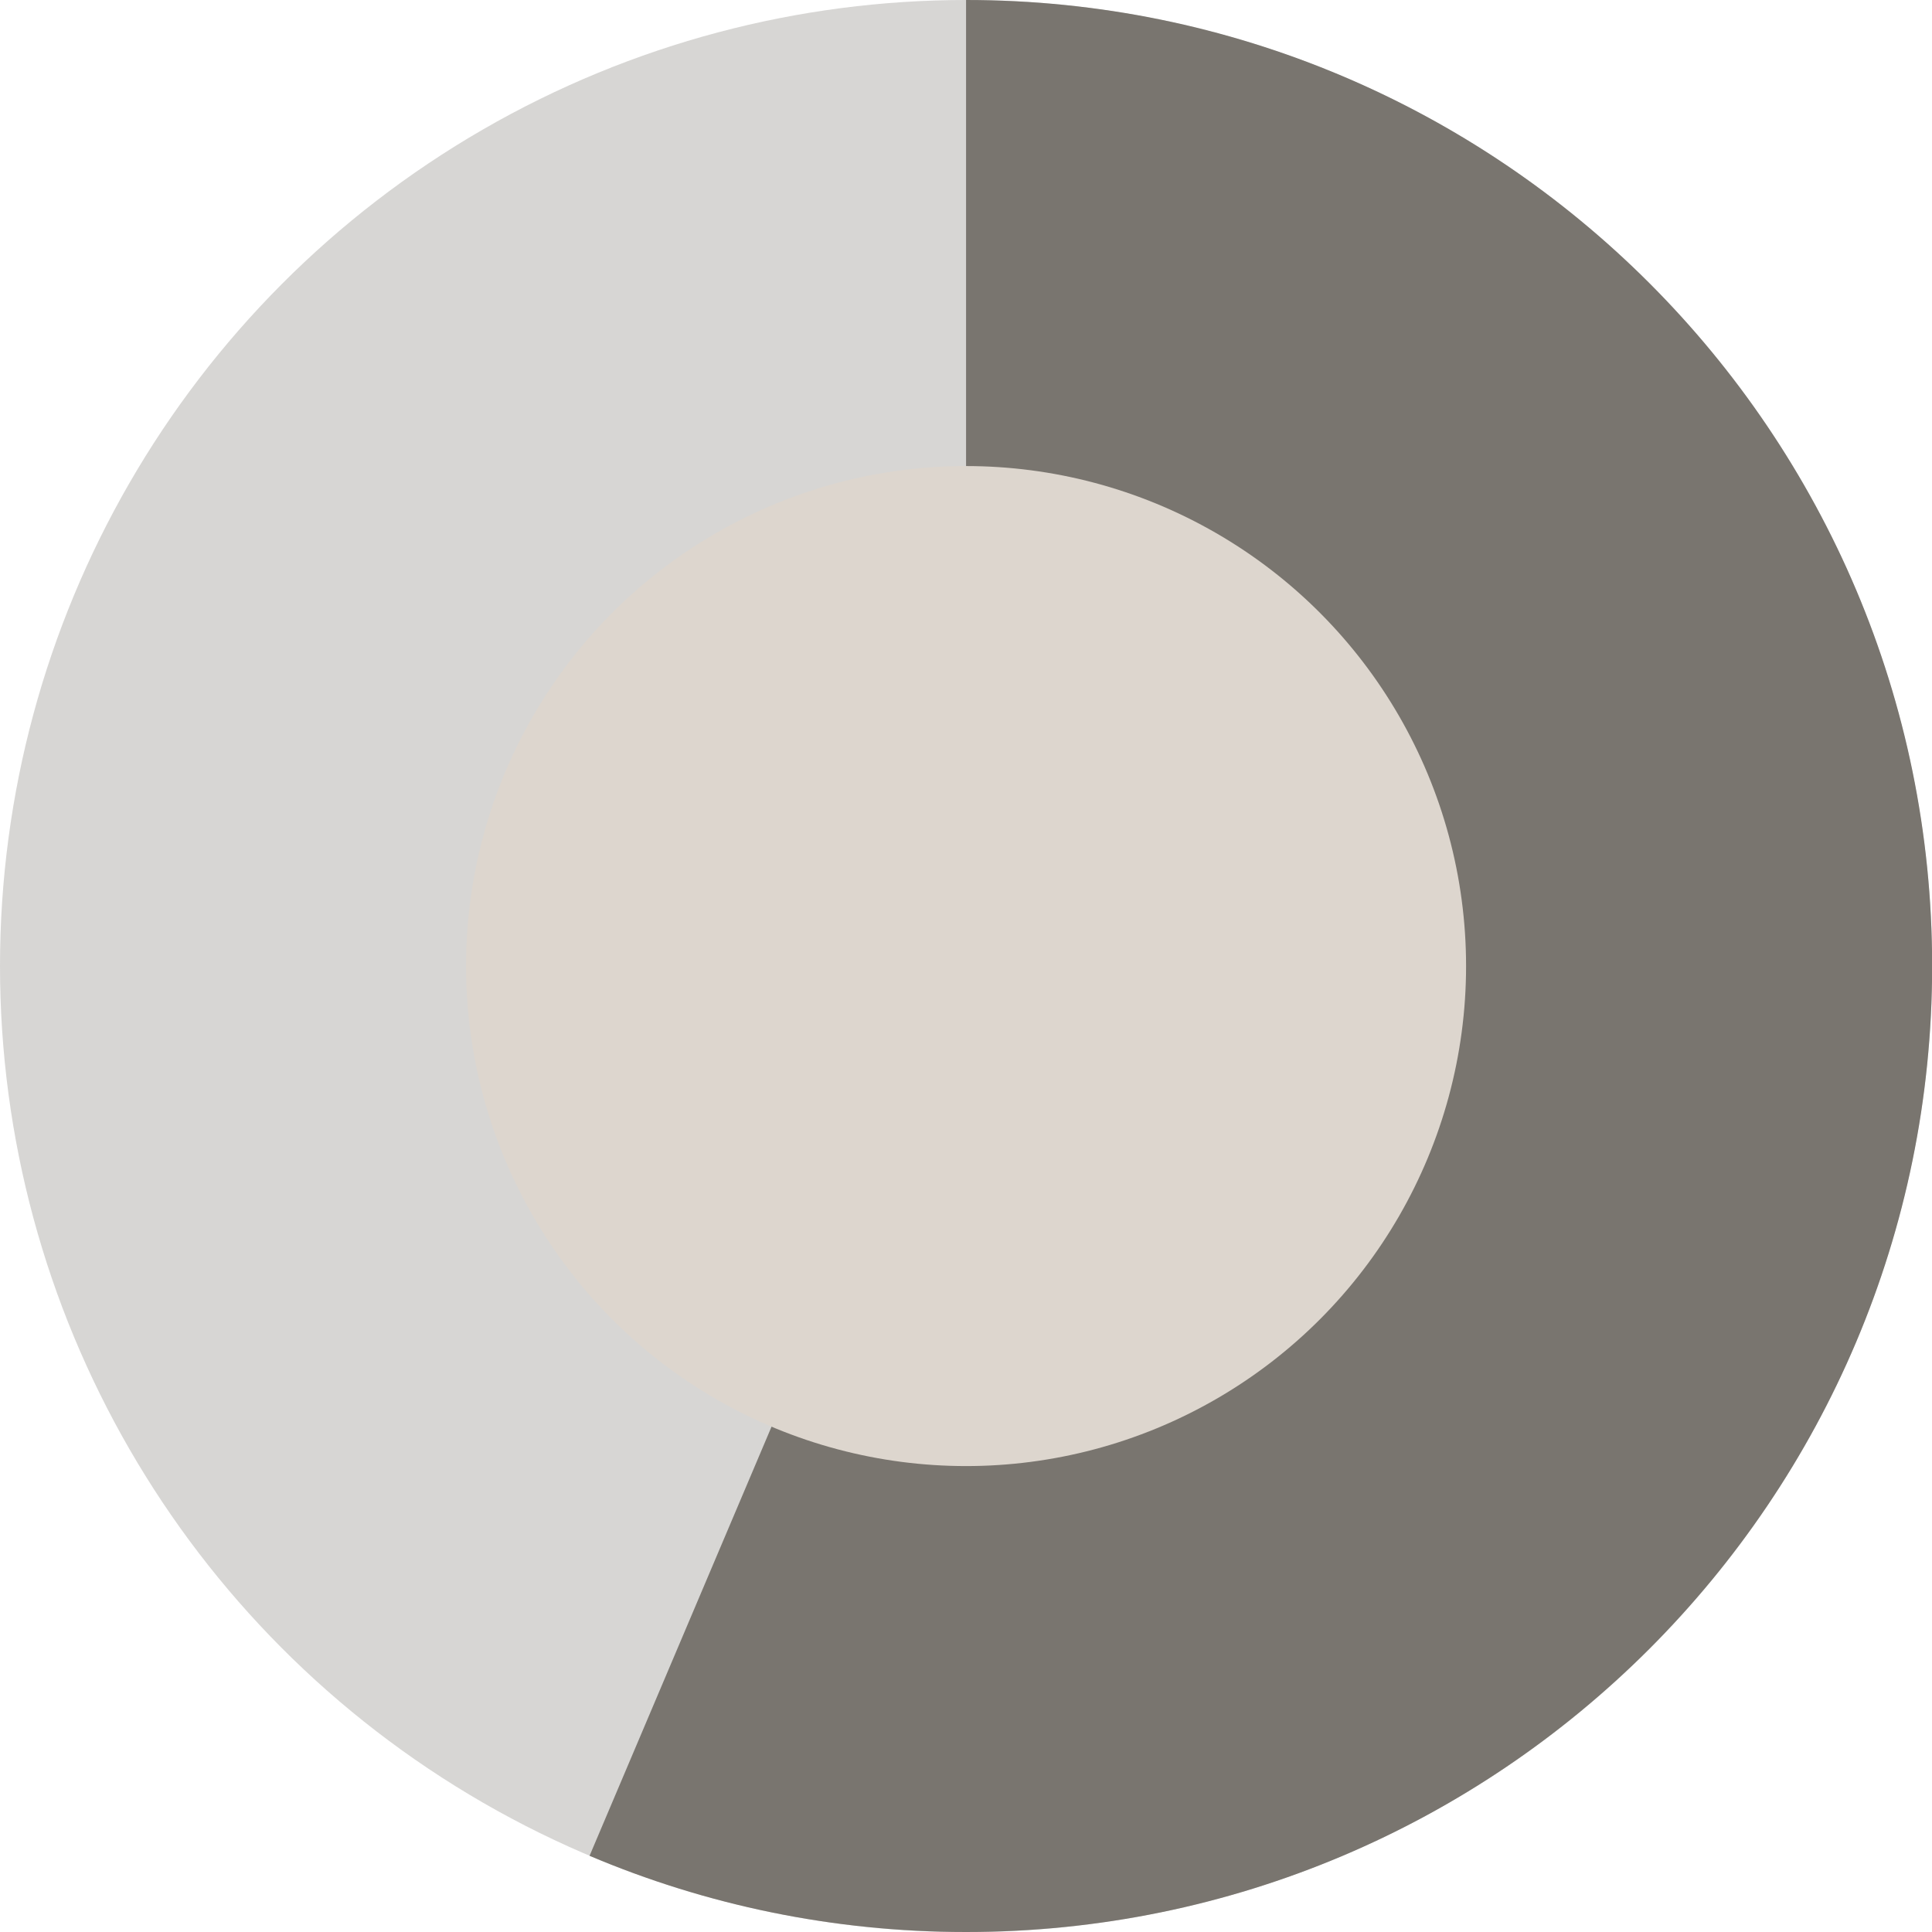
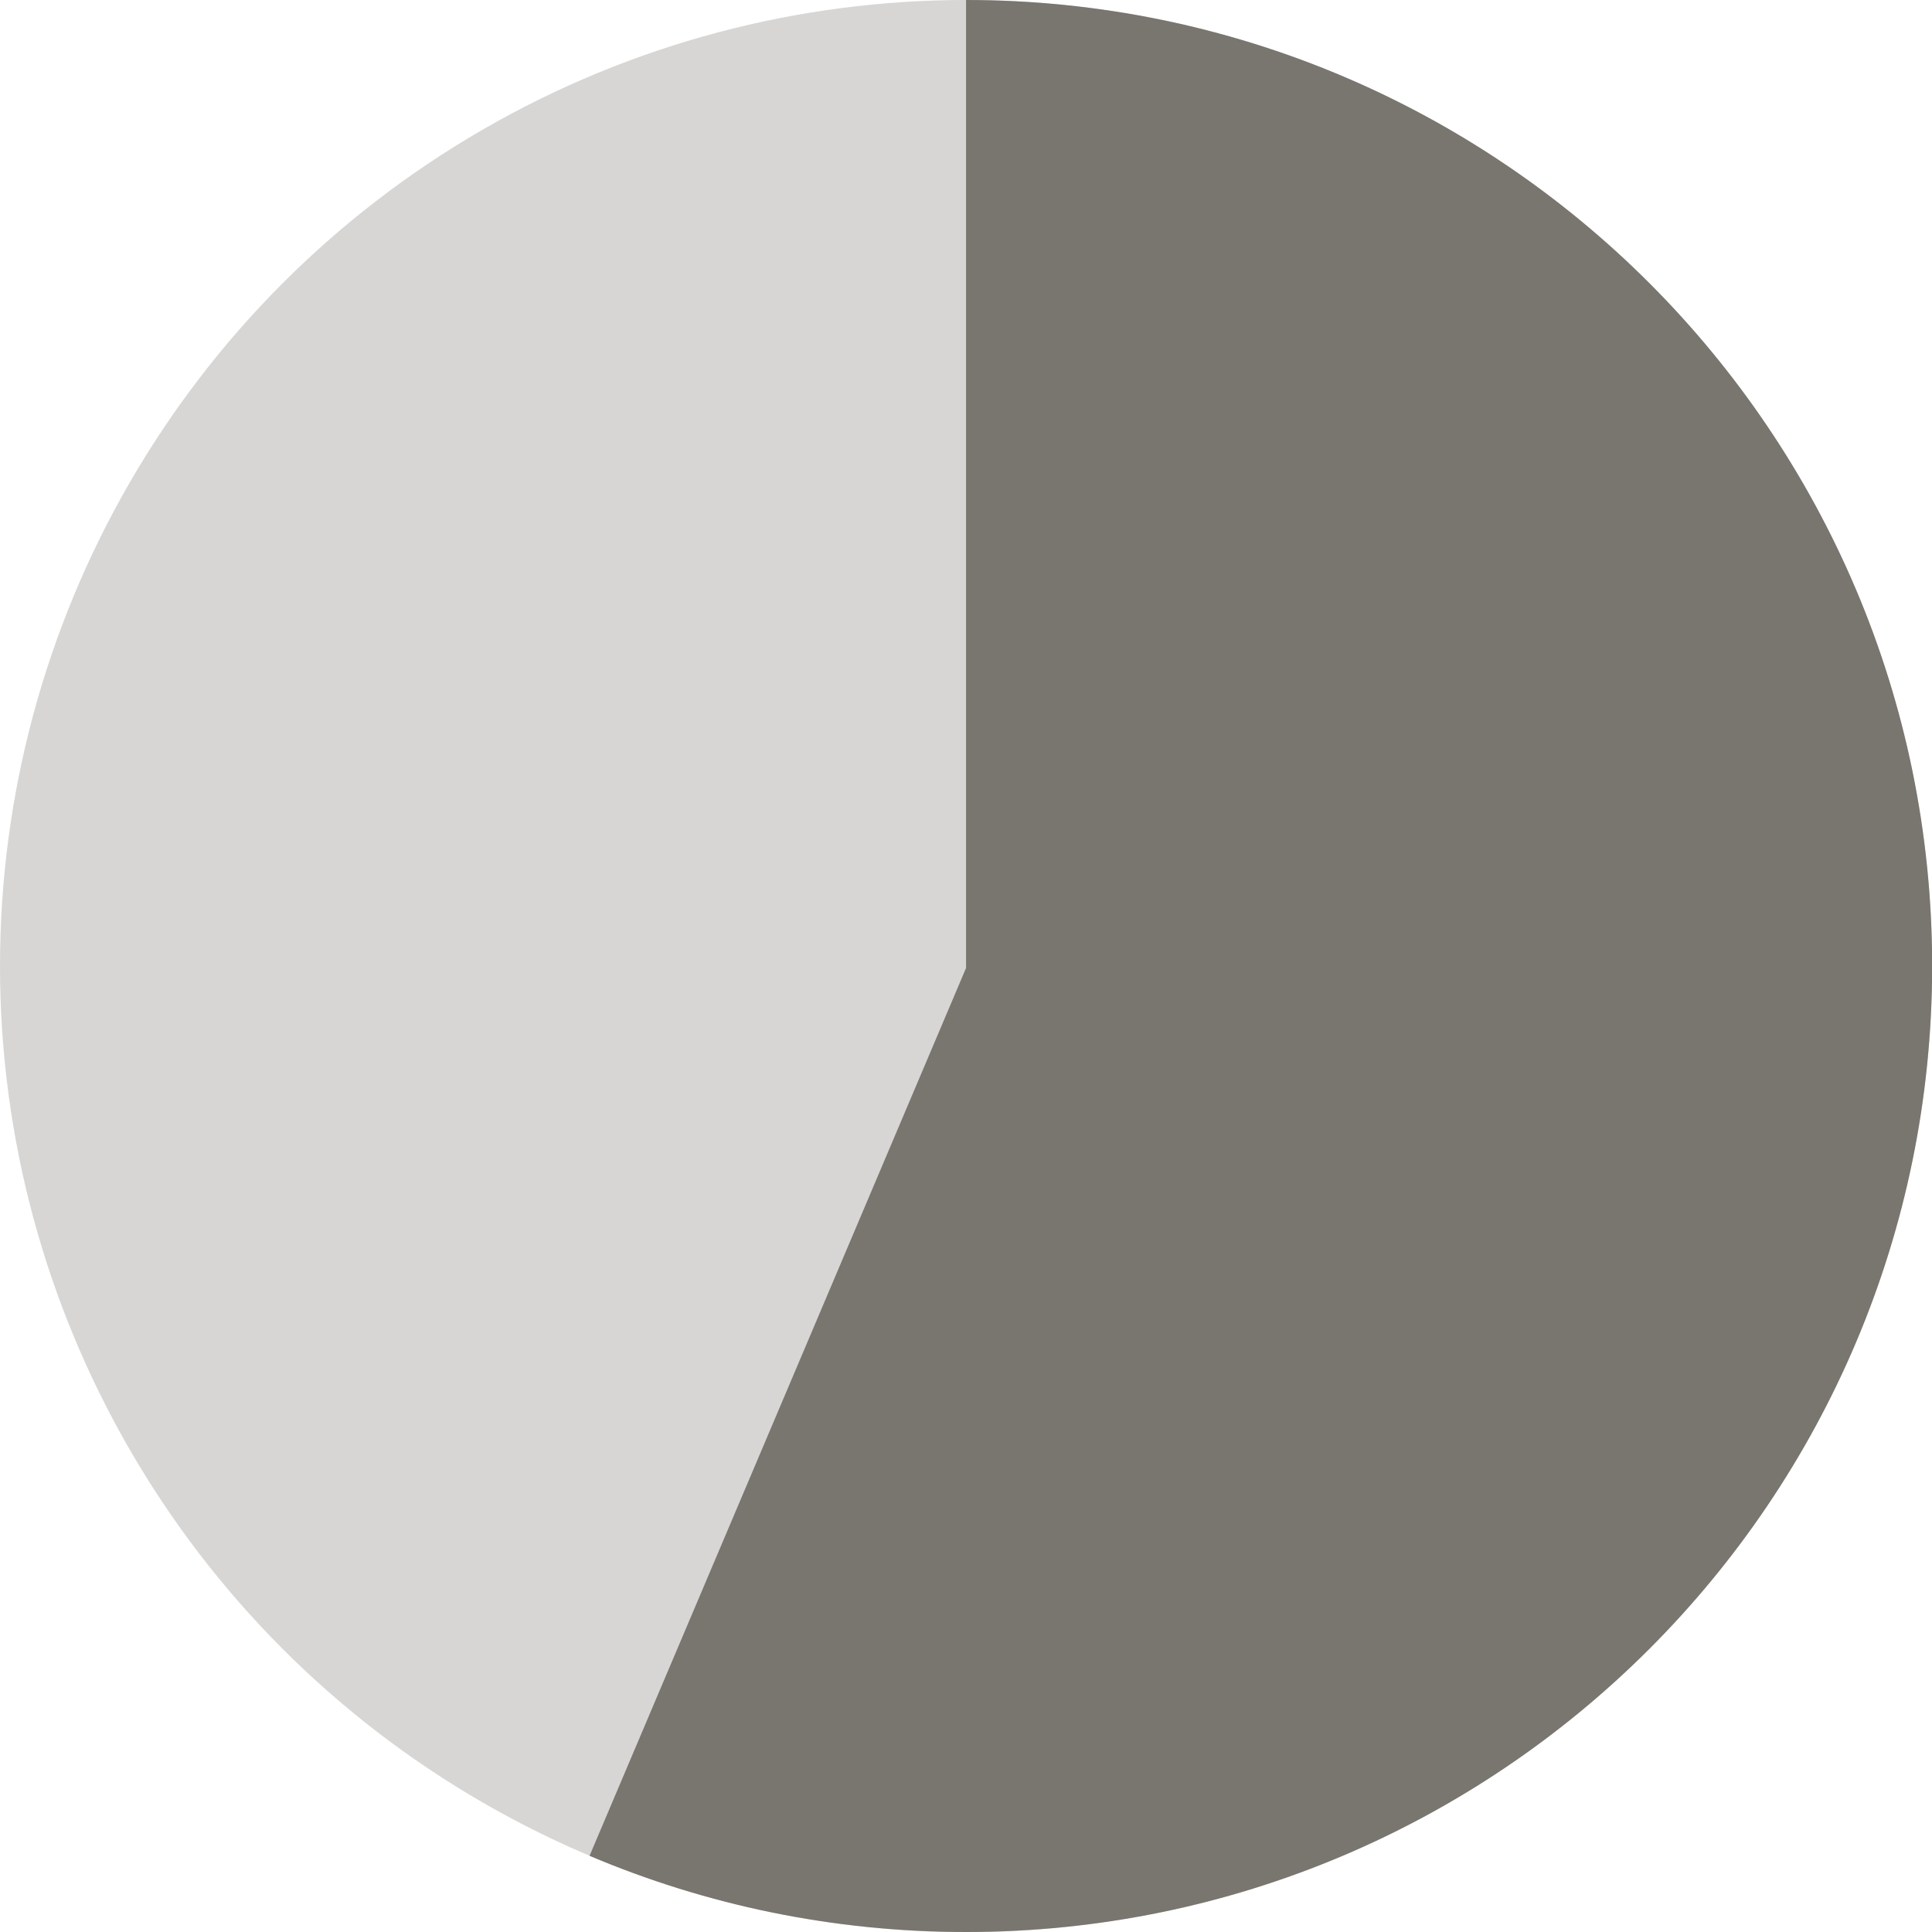
<svg xmlns="http://www.w3.org/2000/svg" id="Layer_2" viewBox="0 0 141.73 141.73">
  <defs>
    <style>.cls-1,.cls-2{fill:#79756f;}.cls-1,.cls-2,.cls-3{stroke-width:0px;}.cls-2{opacity:.3;}.cls-3{fill:#ddd6ce;}</style>
  </defs>
  <g id="Layer_7">
    <circle class="cls-2" cx="70.87" cy="70.87" r="70.87" />
    <path class="cls-1" d="M70.87,0h0v71.01l-27.62,65.13c8.49,3.6,17.82,5.59,27.62,5.59,39.14,0,70.87-31.73,70.87-70.87S110,0,70.87,0Z" />
-     <circle class="cls-3" cx="70.87" cy="70.87" r="36.68" />
  </g>
</svg>